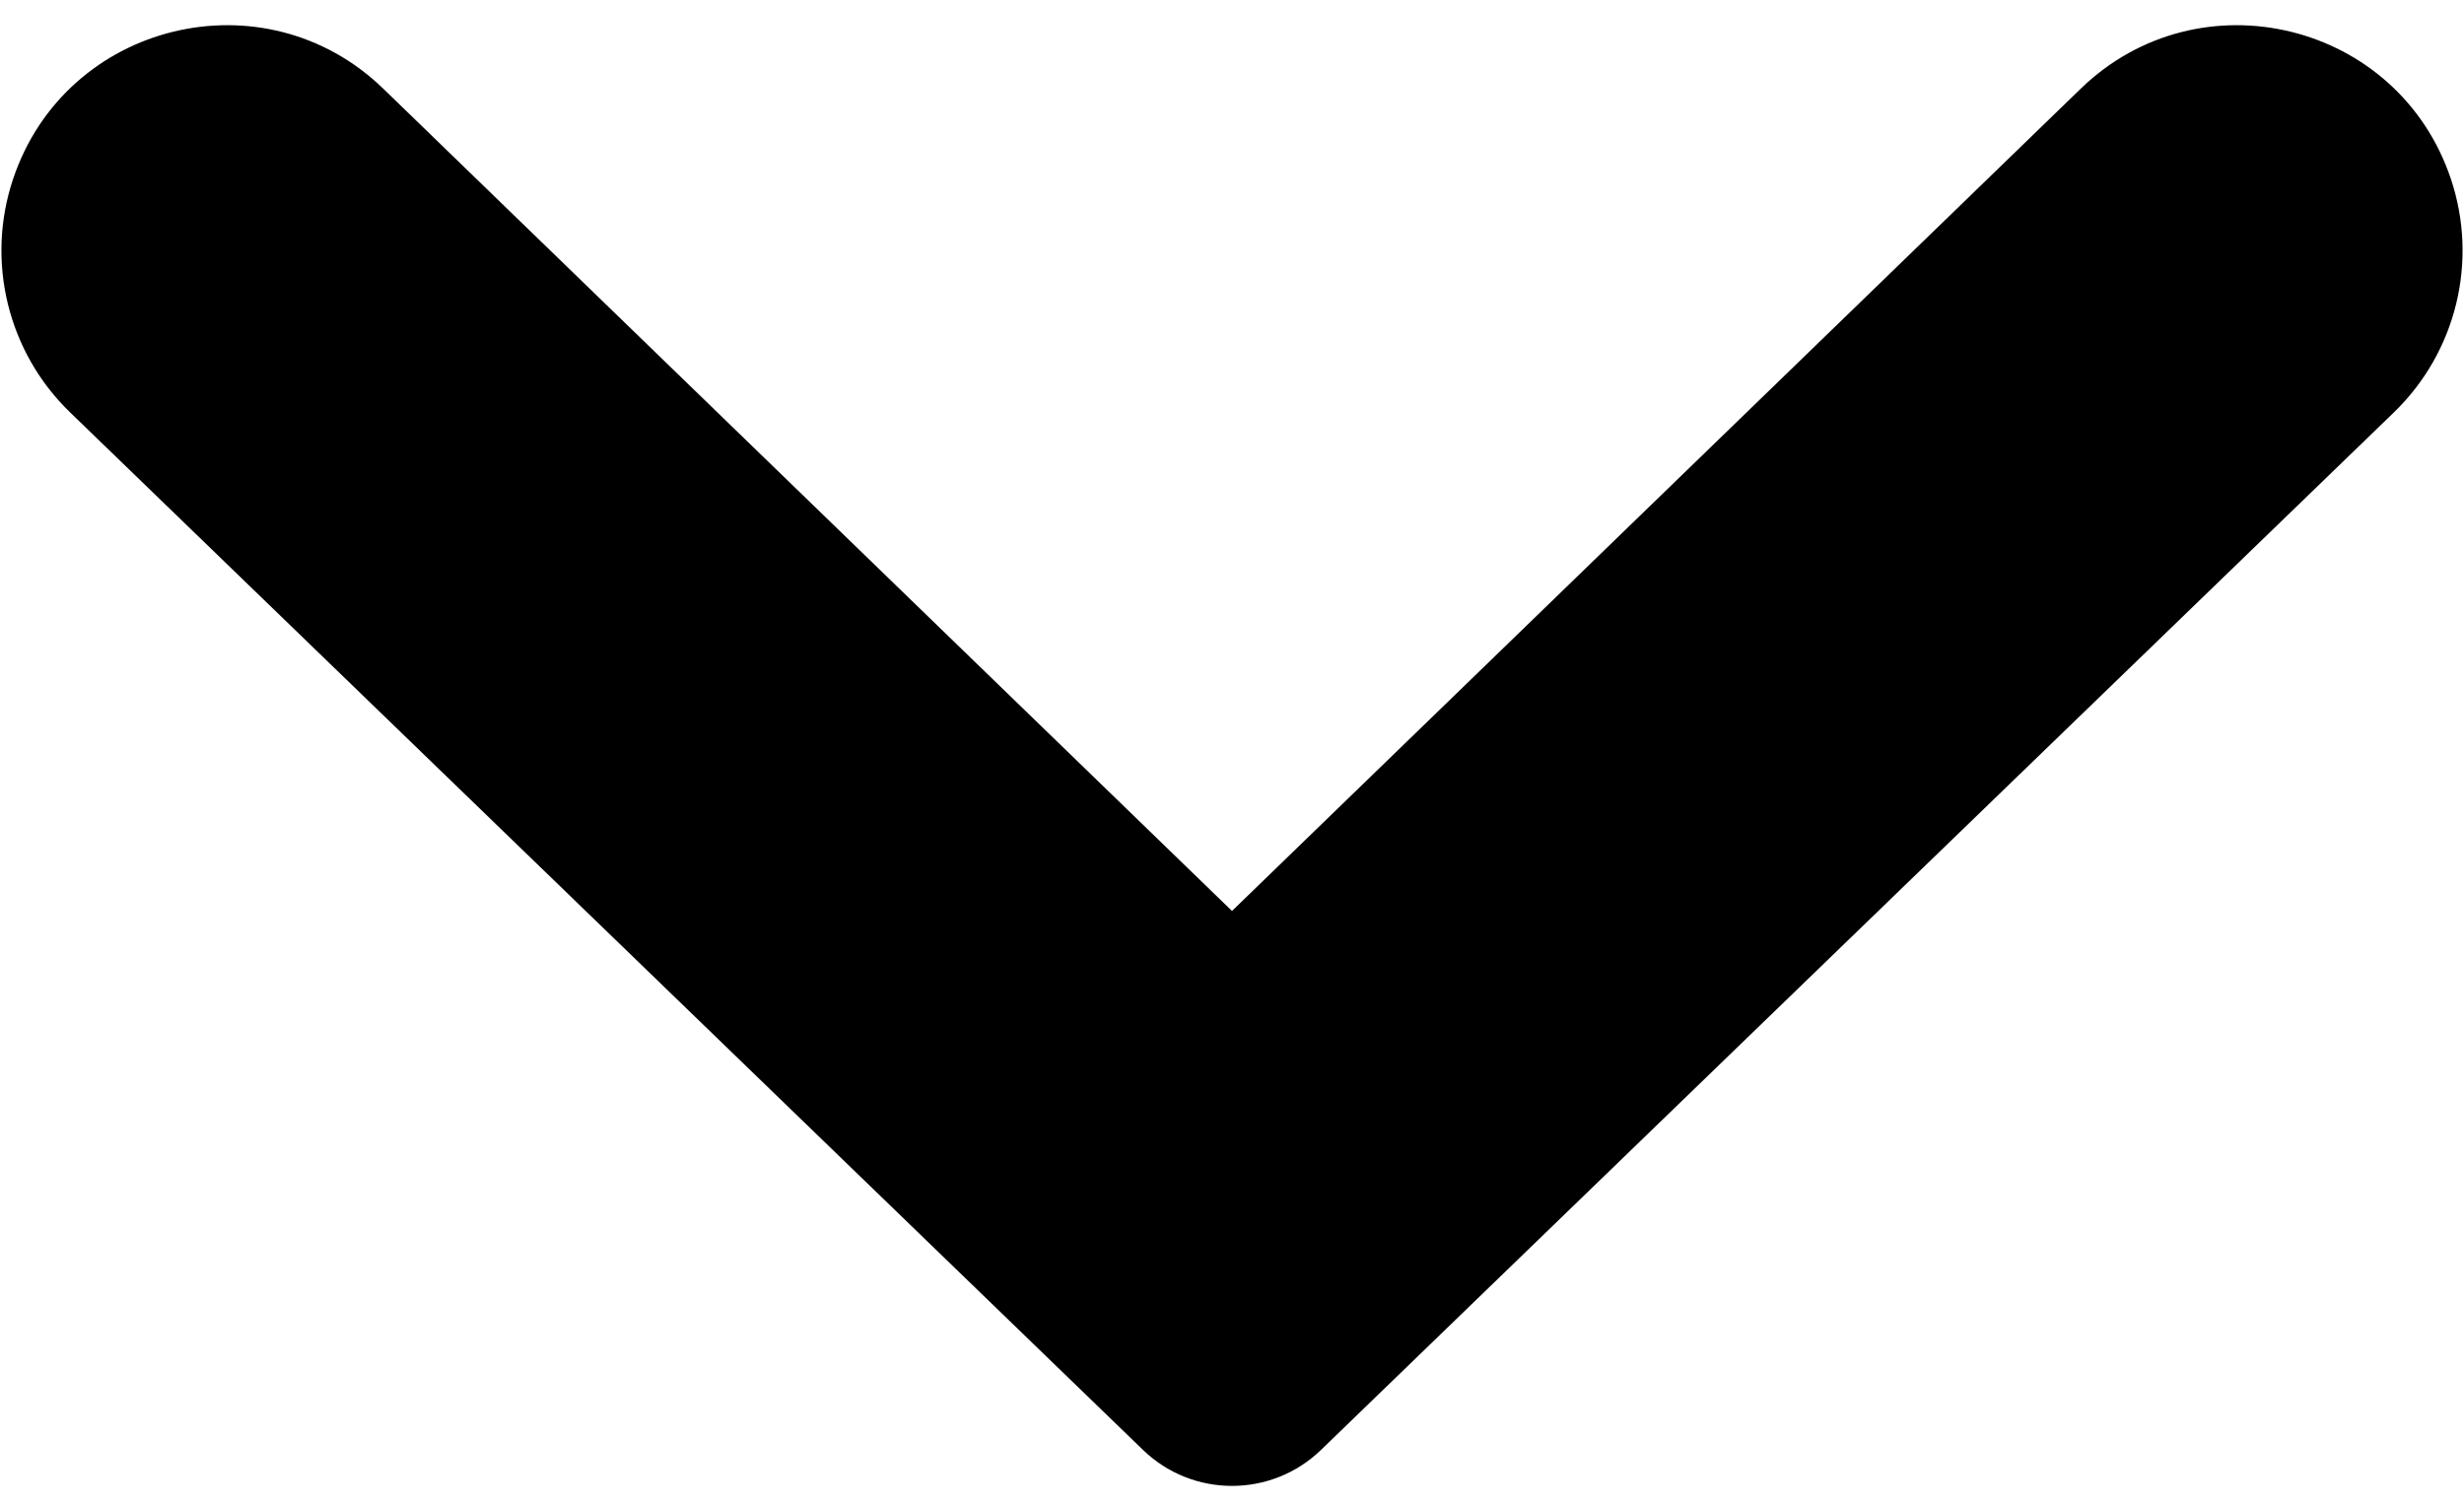
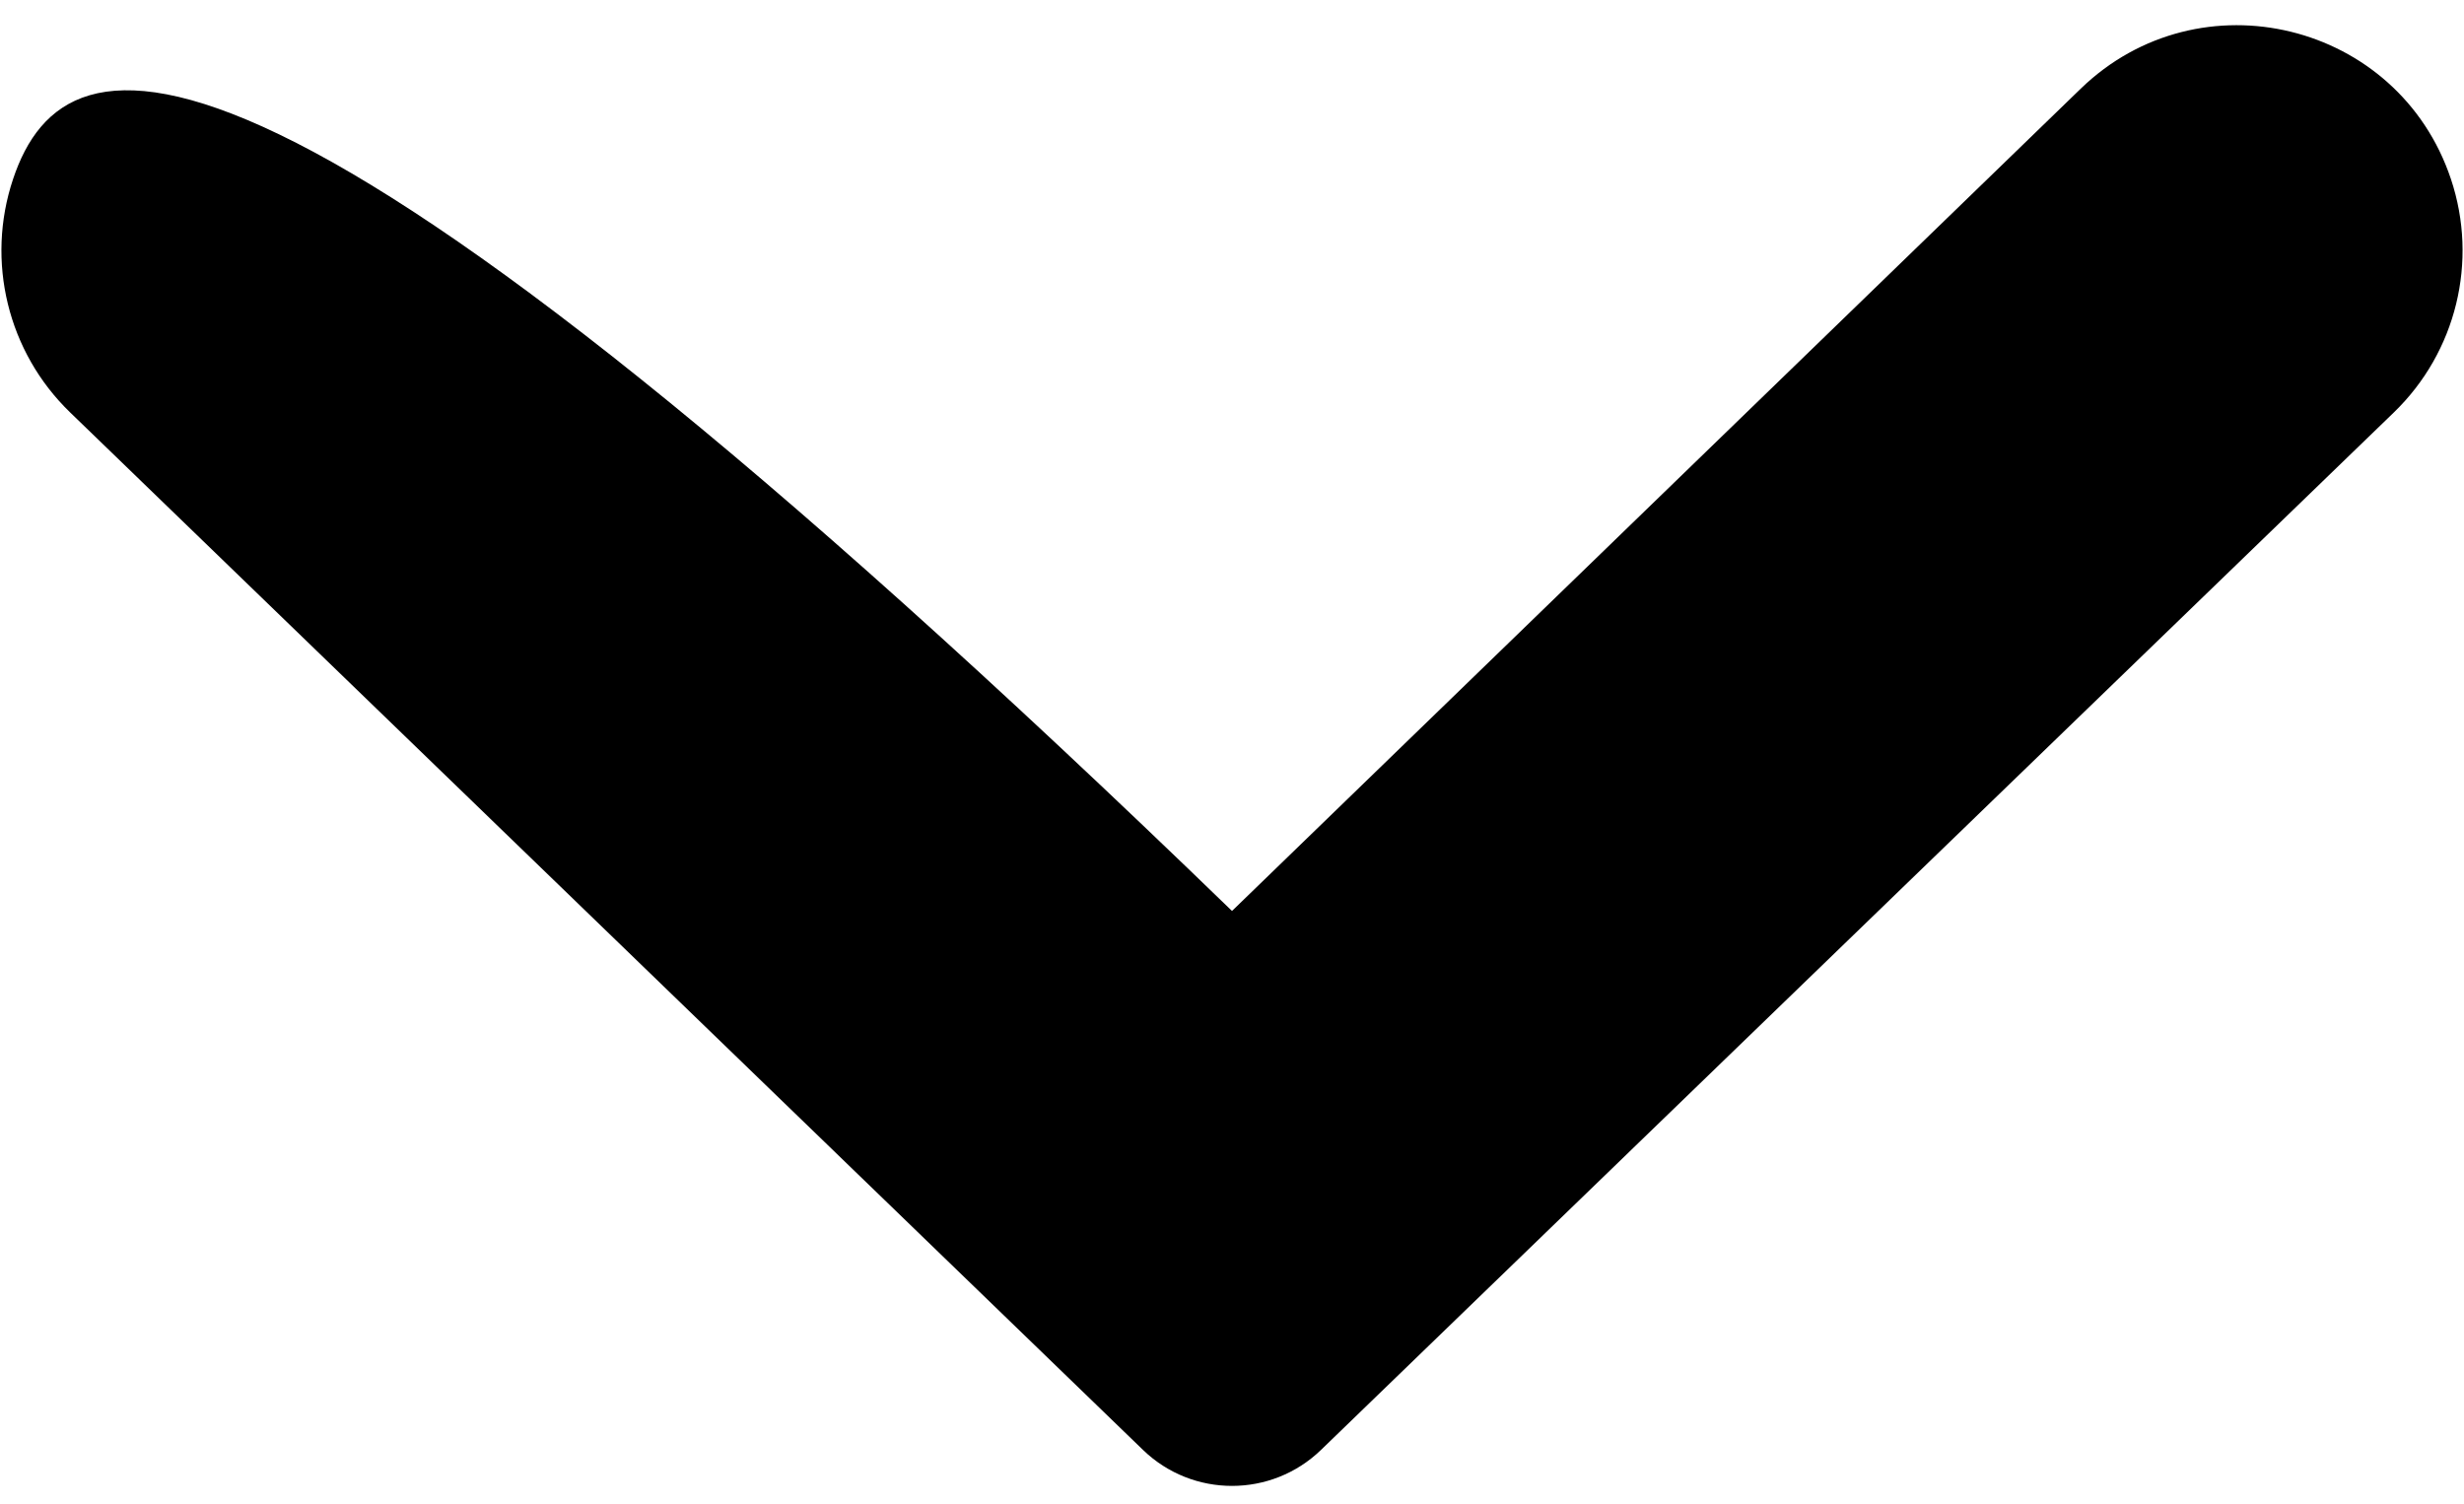
<svg xmlns="http://www.w3.org/2000/svg" width="77" height="47" viewBox="0 0 77 47" fill="none">
-   <path fill-rule="evenodd" clip-rule="evenodd" d="M76.591 5.594C74.947 0.683 68.741 -0.83 65.021 2.773L38.5 28.468L11.979 2.773C8.259 -0.83 2.053 0.683 0.409 5.594V5.594C-0.452 8.165 0.241 11.002 2.19 12.887L35.719 45.311C37.27 46.81 39.73 46.81 41.281 45.311L74.81 12.887C76.759 11.002 77.452 8.165 76.591 5.594V5.594Z" fill="black" />
+   <path fill-rule="evenodd" clip-rule="evenodd" d="M76.591 5.594C74.947 0.683 68.741 -0.83 65.021 2.773L38.5 28.468C8.259 -0.83 2.053 0.683 0.409 5.594V5.594C-0.452 8.165 0.241 11.002 2.19 12.887L35.719 45.311C37.27 46.81 39.73 46.81 41.281 45.311L74.81 12.887C76.759 11.002 77.452 8.165 76.591 5.594V5.594Z" fill="black" />
</svg>